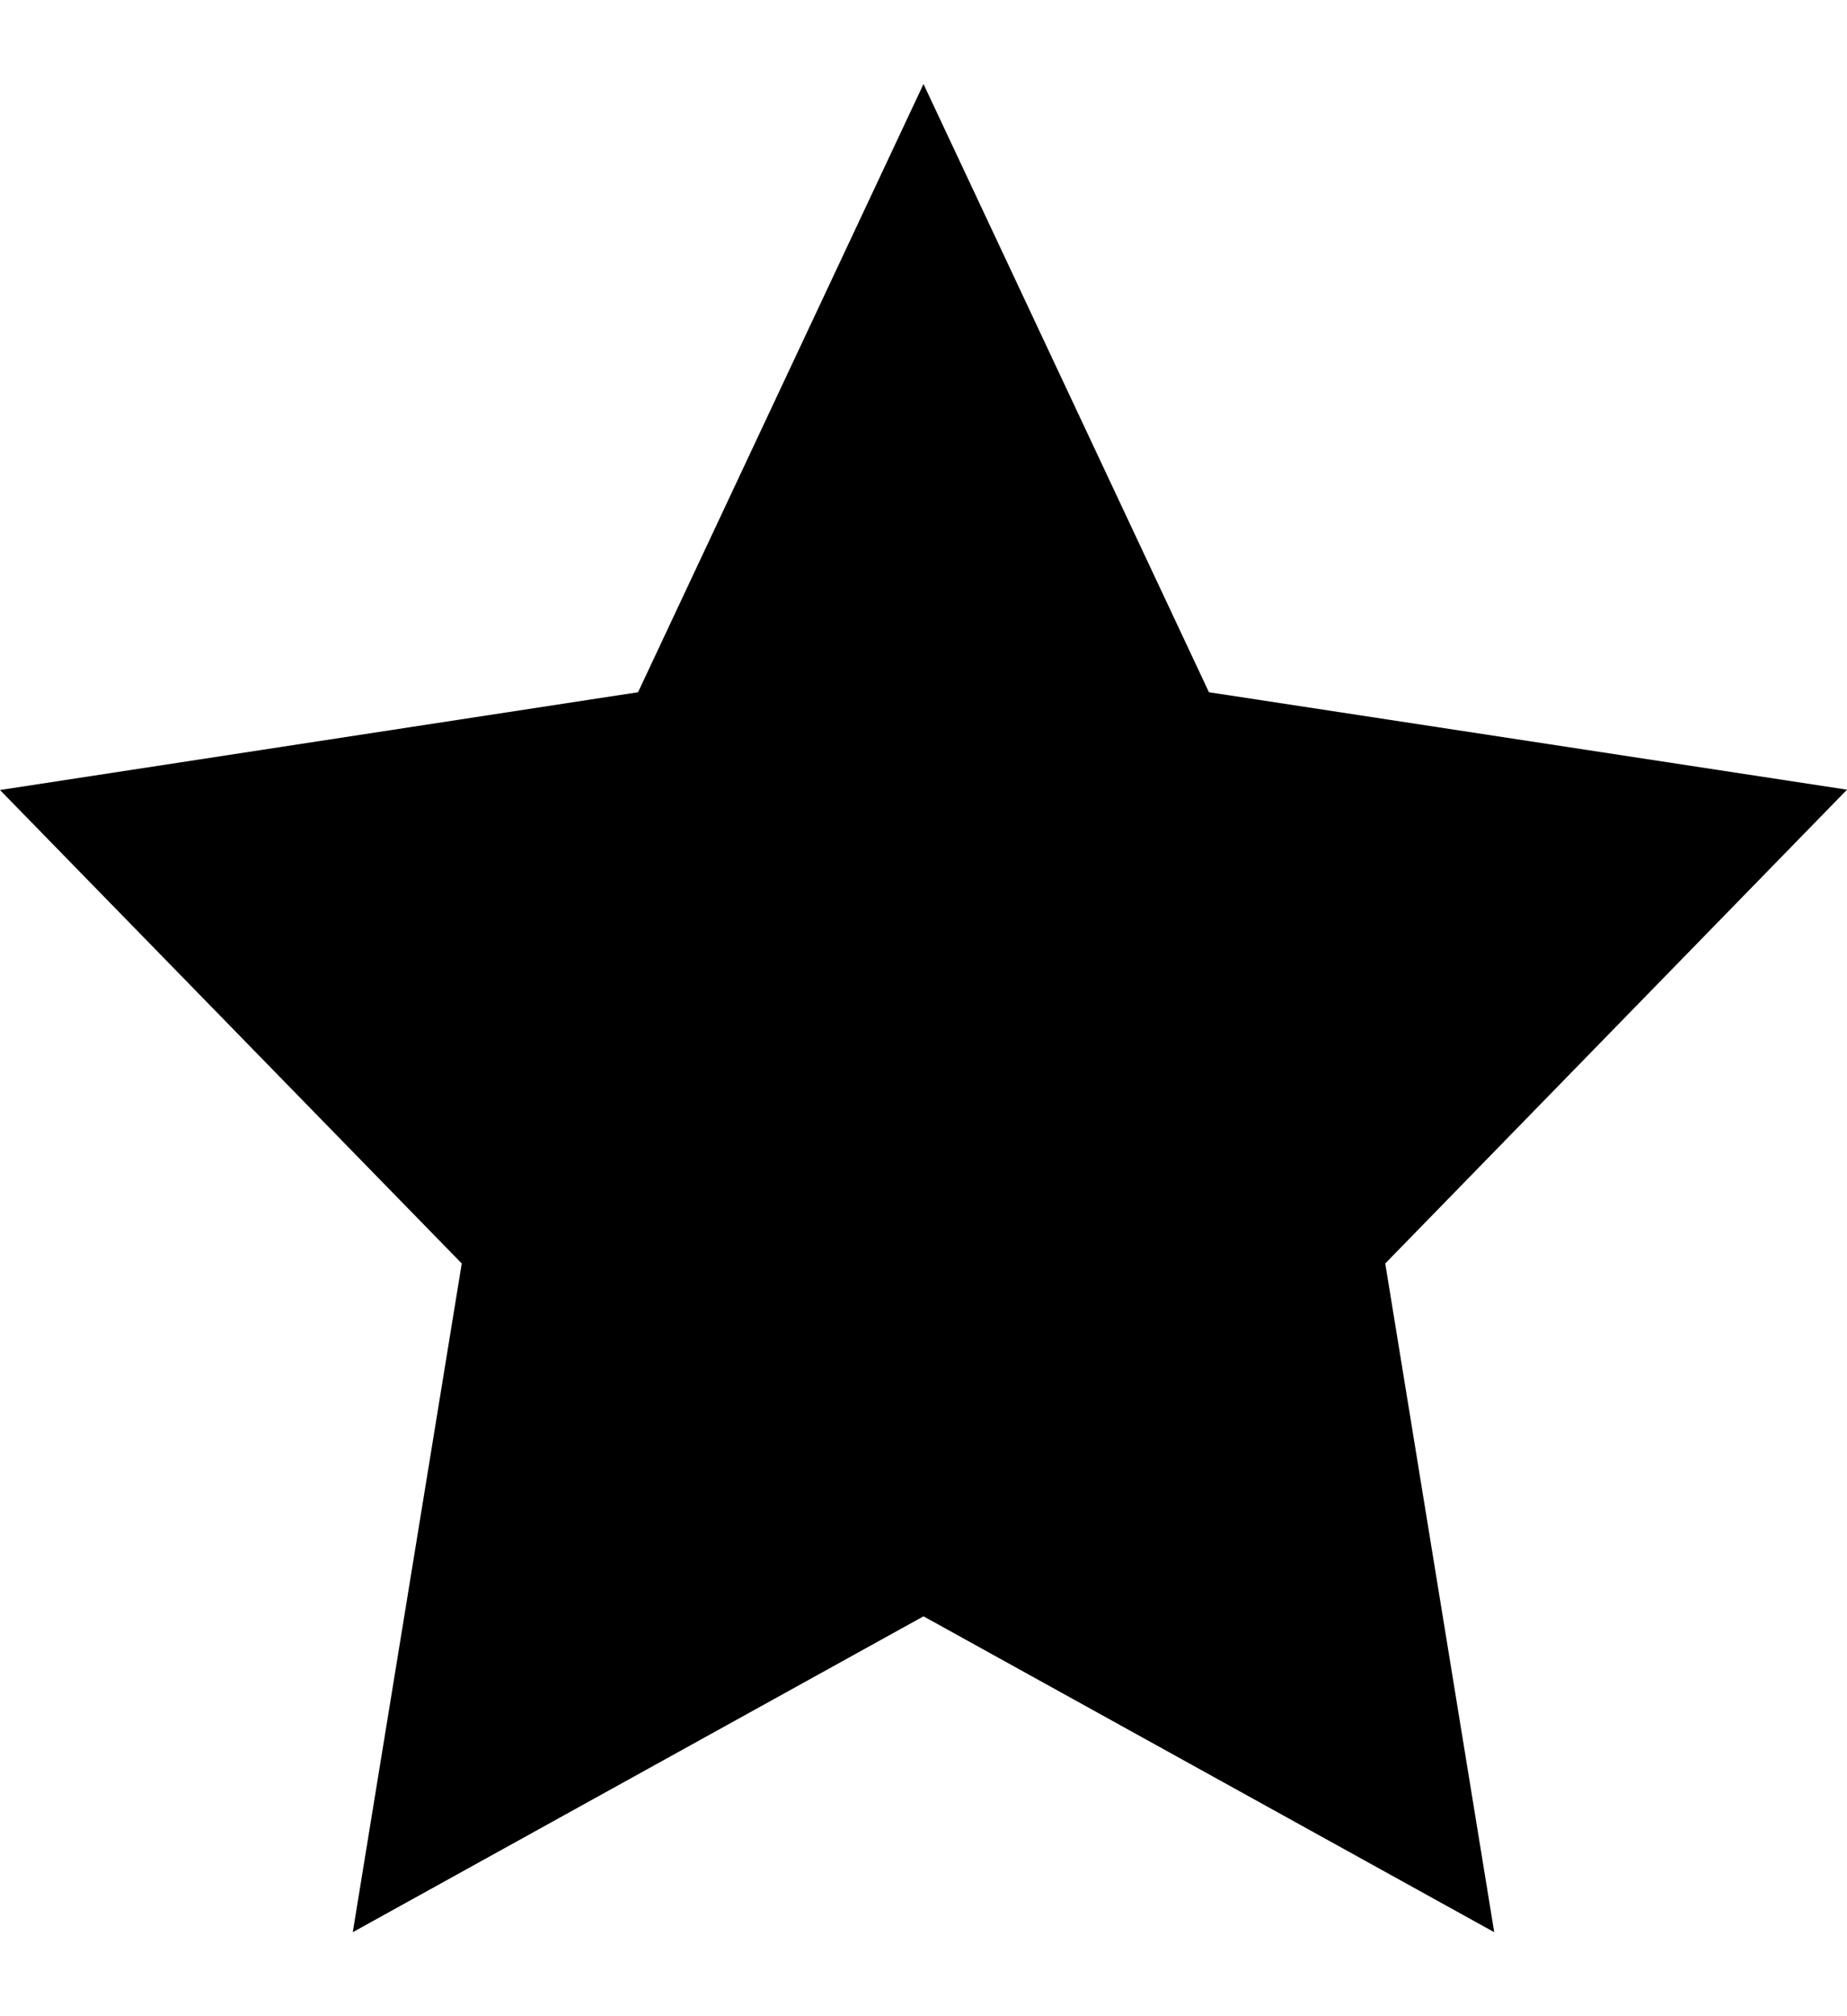
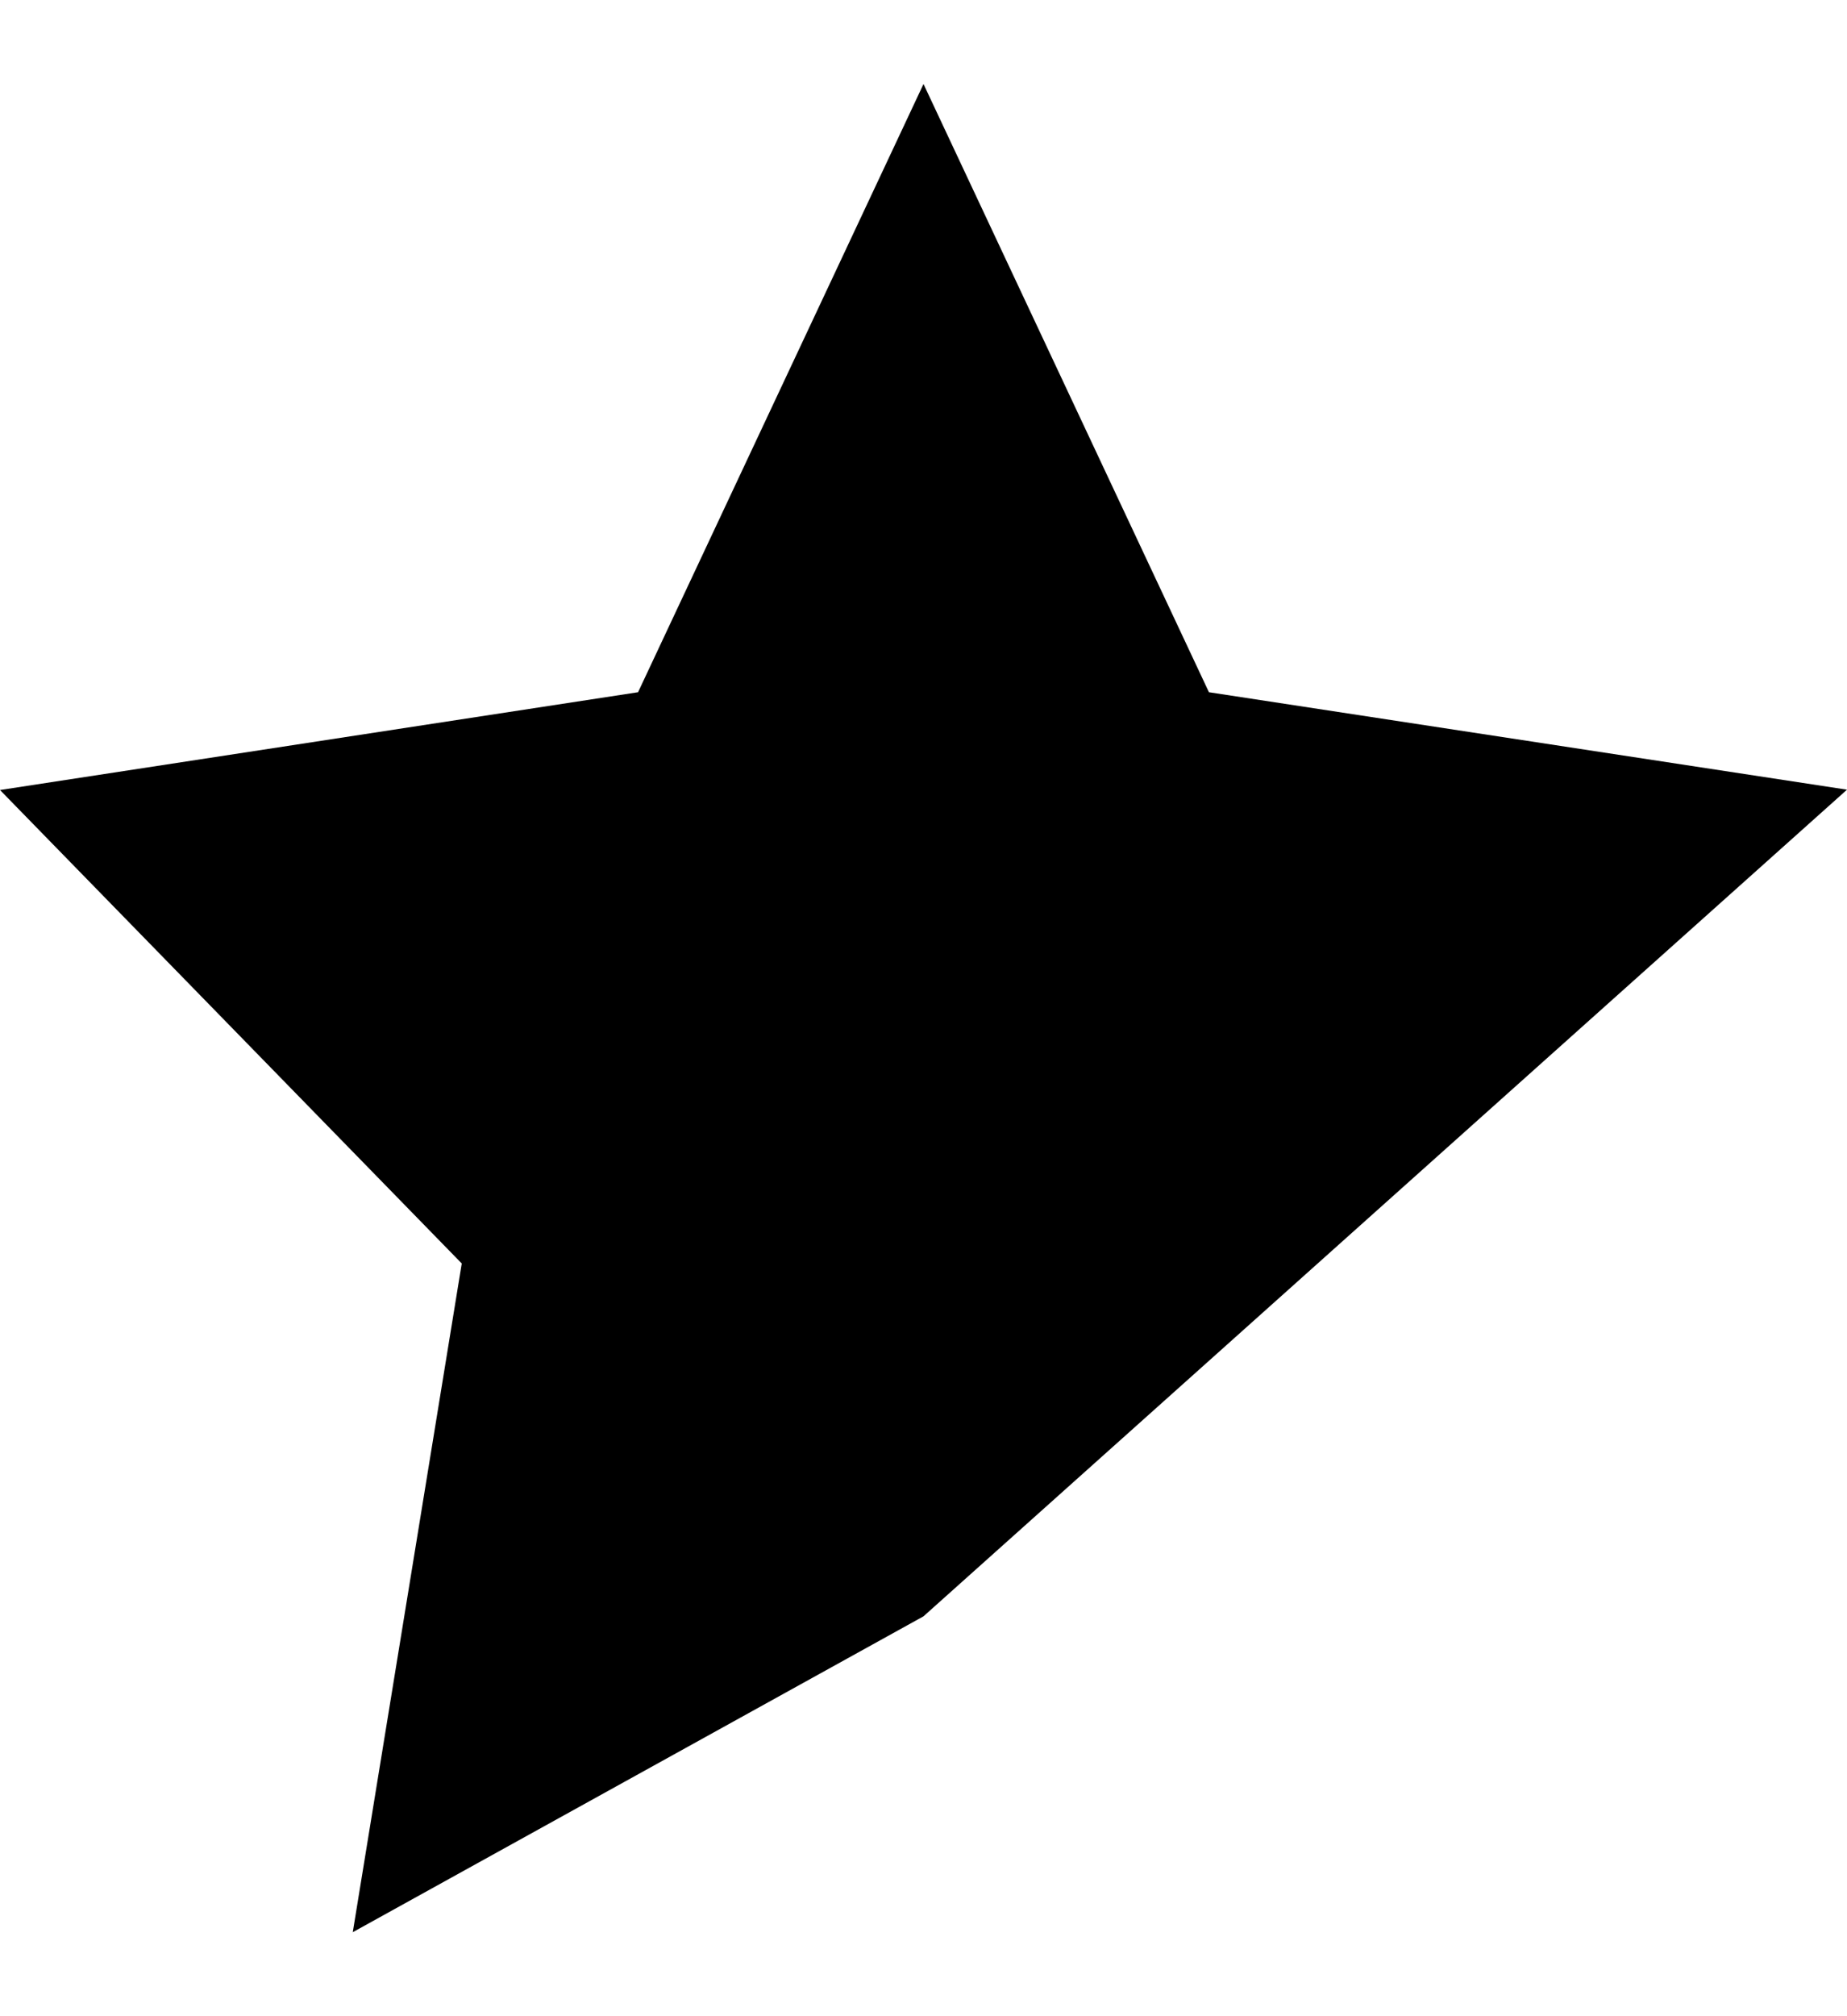
<svg xmlns="http://www.w3.org/2000/svg" viewBox="0 0 11 12">
-   <path fill="currentColor" fill-rule="evenodd" d="M3.8 4.12 0 4.702 2.75 7.52l-.649 3.98L5.5 9.62l3.399 1.88-.649-3.98L11 4.7l-3.8-.58L5.5.5 3.8 4.12Z" clip-rule="evenodd" />
+   <path fill="currentColor" fill-rule="evenodd" d="M3.8 4.12 0 4.702 2.75 7.52l-.649 3.98L5.5 9.62L11 4.7l-3.8-.58L5.5.5 3.8 4.12Z" clip-rule="evenodd" />
</svg>